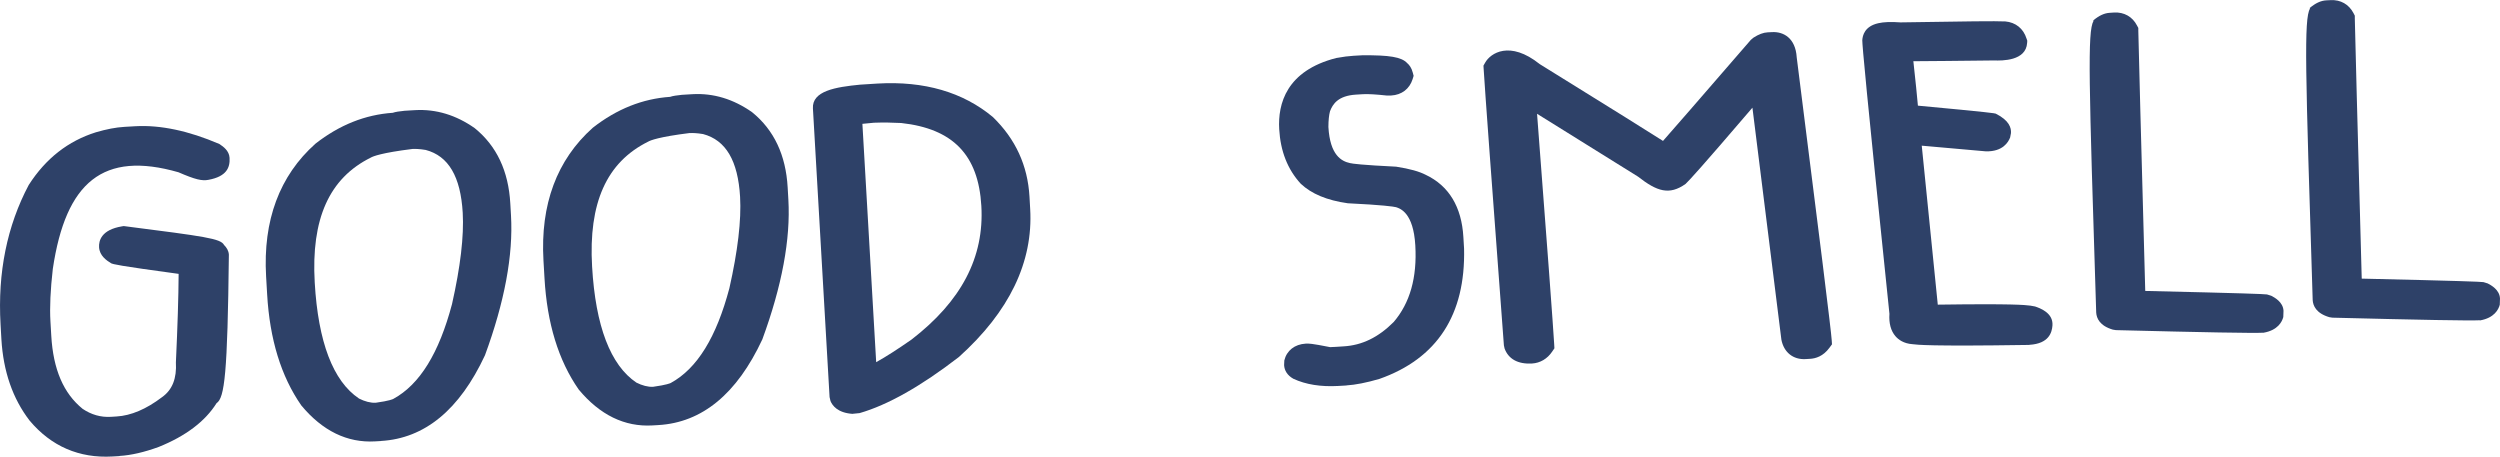
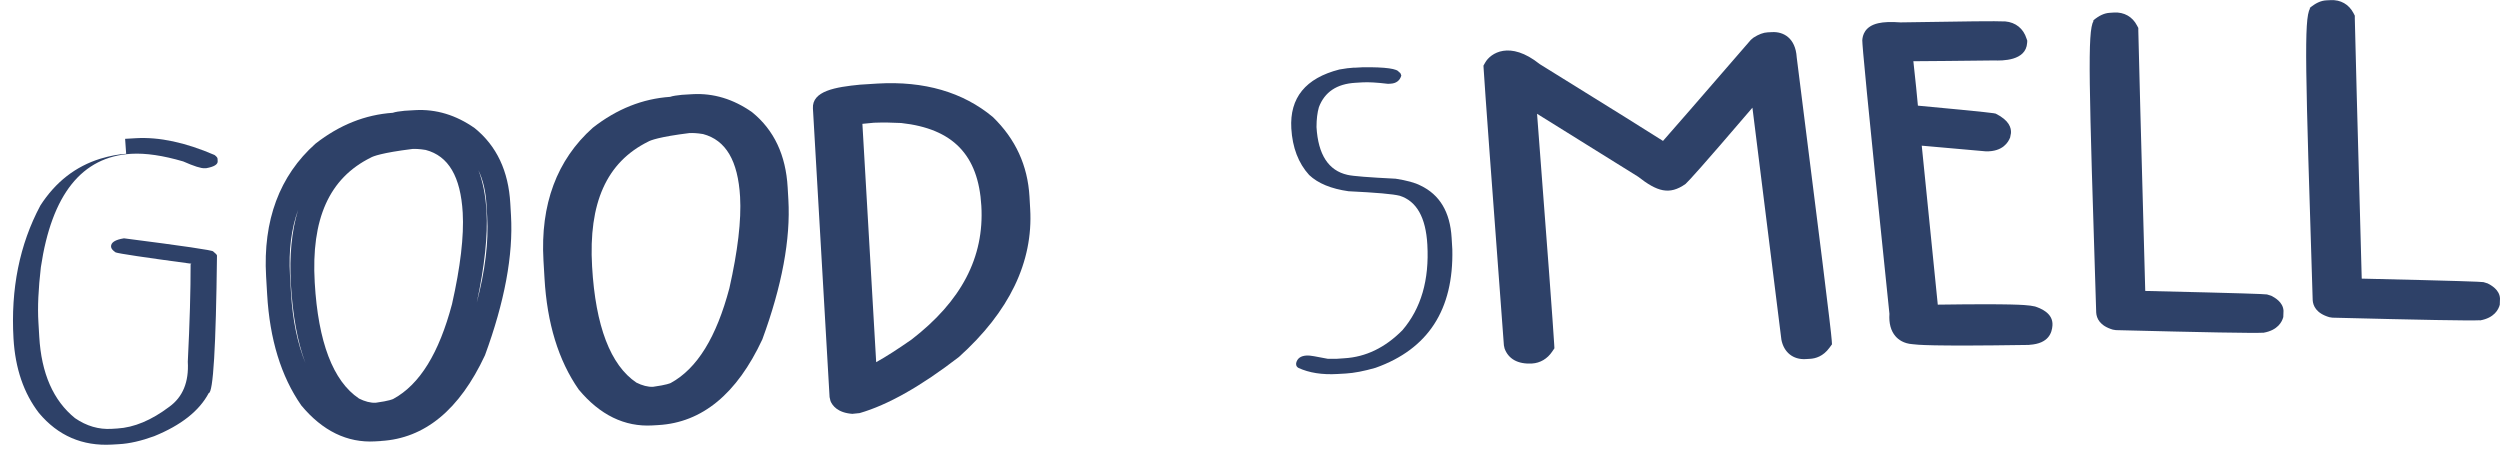
<svg xmlns="http://www.w3.org/2000/svg" viewBox="0 0 357.29 65.26">
  <g fill="#2e4168">
-     <path d="m17.88 19.84 1.56-.09c3.31-.19 7.05.6 11.22 2.4.28.21.42.38.43.52l.02.37c.03.46-.52.8-1.65 1h-.21c-.5.04-1.53-.29-3.07-.97-2.87-.84-5.34-1.21-7.42-1.09-7.07.41-11.37 5.81-12.92 16.21-.36 3.11-.48 5.73-.35 7.86l.12 2.06c.3 5.26 2.01 9.14 5.11 11.65 1.65 1.13 3.39 1.64 5.23 1.53l.81-.05c2.41-.14 4.88-1.18 7.43-3.1 1.93-1.39 2.82-3.54 2.65-6.44.28-5.65.41-10.3.4-13.94.07 0 .1-.03.1-.07-6.77-.91-10.38-1.45-10.82-1.62-.42-.29-.64-.55-.65-.82-.03-.59.58-.99 1.85-1.19 8.49 1.09 12.74 1.71 12.75 1.88.35.28.53.47.54.58-.15 13.07-.54 19.63-1.18 19.66-1.36 2.56-3.97 4.6-7.8 6.16-1.84.67-3.52 1.06-5.02 1.14l-1.01.06c-4.22.24-7.7-1.26-10.43-4.51-2.18-2.83-3.39-6.37-3.64-10.63l-.12-2.13c-.41-7.11.86-13.45 3.84-19.03 2.16-3.35 5.01-5.58 8.58-6.69 1.35-.4 2.58-.64 3.68-.7z" />
-     <path d="m17.08 65.18-1 .06c-4.77.27-8.75-1.45-11.84-5.12-2.43-3.15-3.77-7.05-4.04-11.63l-.12-2.13c-.43-7.4.93-14.09 4.03-19.93 2.44-3.8 5.64-6.28 9.58-7.52 1.53-.45 2.87-.71 4.1-.78l1.56-.09c3.57-.2 7.61.65 12 2.54.6.39 1.4.98 1.46 1.98.08 1.36-.4 2.66-3.02 3.14-.92.18-1.88-.04-4.28-1.08-10.74-3.09-16.11 1.36-17.96 13.8-.34 2.96-.46 5.51-.34 7.52l.12 2.06c.28 4.79 1.74 8.21 4.48 10.43 1.23.83 2.59 1.23 4.05 1.14l.81-.05c2.04-.12 4.23-1.04 6.49-2.76 1.48-1.05 2.11-2.68 1.98-4.98.24-5.18.37-9.29.39-12.64-8.86-1.2-9.29-1.37-9.64-1.51-.67-.41-1.66-1.08-1.73-2.3-.05-.91.3-2.49 3.27-2.98l.25-.04.25.03c11.38 1.46 13.61 1.75 14.09 2.67.36.36.65.8.69 1.38-.19 17.02-.61 20.48-1.76 21.23-1.62 2.59-4.4 4.7-8.28 6.26-2.06.75-3.91 1.18-5.57 1.28zm-10.08-36.9c-2.7 5.12-3.9 11.18-3.51 17.89l.12 2.13c.21 3.63 1.19 6.72 2.91 9.17-1.53-2.51-2.4-5.61-2.61-9.26l-.12-2.06c-.13-2.23 0-4.9.36-8.15.58-3.87 1.53-7.11 2.85-9.72zm21.94 11.02c-.03 3.38-.16 7.47-.41 12.48.1 1.53-.09 2.92-.56 4.14.12-.18.22-.37.32-.55l.21-.38c.22-1.07.6-4.78.76-17.62-.07 0-.16-.03-.25-.04l-.08 1.97z" />
-     <path d="m57.97 17.53 1.46-.08c2.61-.15 5.09.6 7.43 2.25 2.68 2.18 4.13 5.33 4.37 9.47l.1 1.73c.31 5.44-.89 11.86-3.62 19.29-3.31 7.1-7.77 10.81-13.36 11.13l-.85.05c-3.41.2-6.45-1.31-9.13-4.52-2.64-3.8-4.13-8.76-4.49-14.88l-.15-2.57c-.43-7.5 1.73-13.36 6.49-17.6 3.15-2.45 6.56-3.79 10.24-4 .26-.11.76-.2 1.5-.26zm-14.7 22.95c.53 9.12 2.89 15.09 7.08 17.89 1.24.65 2.39.95 3.43.89 1.97-.27 3.12-.58 3.47-.92 4.01-2.14 7-6.95 8.99-14.44 1.26-5.55 1.78-10.08 1.58-13.59-.34-5.93-2.53-9.45-6.55-10.53-.98-.16-1.8-.23-2.43-.19-3.57.45-5.81.93-6.72 1.48-6.46 3.19-9.41 9.66-8.85 19.41z" />
+     <path d="m17.88 19.84 1.56-.09c3.31-.19 7.05.6 11.22 2.4.28.21.42.38.43.52l.02.37c.03.46-.52.8-1.65 1h-.21c-.5.04-1.53-.29-3.07-.97-2.87-.84-5.34-1.21-7.42-1.09-7.07.41-11.37 5.81-12.92 16.21-.36 3.11-.48 5.73-.35 7.86l.12 2.06c.3 5.26 2.01 9.14 5.11 11.65 1.65 1.13 3.39 1.64 5.23 1.53l.81-.05c2.41-.14 4.88-1.18 7.43-3.1 1.93-1.39 2.82-3.54 2.65-6.44.28-5.65.41-10.3.4-13.94.07 0 .1-.03.1-.07-6.77-.91-10.38-1.45-10.82-1.62-.42-.29-.64-.55-.65-.82-.03-.59.58-.99 1.85-1.19 8.49 1.09 12.74 1.71 12.75 1.88.35.28.53.47.54.58-.15 13.07-.54 19.63-1.18 19.66-1.36 2.56-3.97 4.6-7.8 6.16-1.84.67-3.52 1.06-5.02 1.14l-1.01.06c-4.22.24-7.7-1.26-10.43-4.51-2.18-2.83-3.39-6.37-3.64-10.63c-.41-7.11.86-13.45 3.84-19.03 2.16-3.35 5.01-5.58 8.58-6.69 1.35-.4 2.58-.64 3.68-.7z" />
    <path d="m54.45 63.03-.85.05c-3.97.23-7.52-1.5-10.54-5.14-2.9-4.17-4.51-9.46-4.88-15.87l-.15-2.57c-.46-8 1.91-14.38 7.06-18.97 3.44-2.69 7.12-4.14 11.04-4.41.41-.14.94-.21 1.69-.29l1.5-.09c3-.17 5.86.7 8.52 2.57 3.15 2.55 4.83 6.15 5.09 10.76l.1 1.73c.33 5.65-.92 12.36-3.72 19.97-3.64 7.81-8.62 11.89-14.87 12.25zm4.49-41.74c-4.42.55-5.63 1.05-5.94 1.23-5.96 2.95-8.55 8.77-8.02 17.86.49 8.51 2.62 14.09 6.33 16.58.81.41 1.66.64 2.38.6 1.97-.27 2.47-.52 2.52-.55 3.8-2.07 6.54-6.57 8.39-13.55 1.2-5.31 1.72-9.72 1.53-13.05-.3-5.17-2.03-8.12-5.29-8.98-.9-.15-1.54-.16-1.88-.14zm-16.34 8.72c-.97 2.69-1.36 5.78-1.16 9.3l.15 2.57c.22 3.8.91 7.15 2.05 9.99-1.13-3.06-1.81-6.8-2.07-11.29-.23-4.03.11-7.56 1.03-10.57zm25.77-5.69c.64 1.65 1.03 3.62 1.16 5.89.2 3.42-.27 7.8-1.39 13.03 1.19-4.53 1.7-8.65 1.49-12.25l-.1-1.73c-.11-1.9-.49-3.55-1.16-4.94z" />
    <path d="m97.61 15.26 1.46-.08c2.61-.15 5.09.6 7.43 2.25 2.68 2.18 4.13 5.33 4.37 9.47l.1 1.73c.31 5.44-.89 11.86-3.62 19.29-3.31 7.1-7.77 10.81-13.36 11.13l-.85.05c-3.41.2-6.45-1.31-9.13-4.52-2.64-3.8-4.13-8.76-4.49-14.88l-.15-2.57c-.43-7.5 1.73-13.36 6.49-17.6 3.15-2.45 6.56-3.79 10.24-4 .27-.11.76-.2 1.5-.26zm-14.7 22.94c.53 9.12 2.89 15.09 7.08 17.89 1.24.65 2.39.95 3.43.89 1.97-.27 3.13-.58 3.47-.92 4.01-2.14 7-6.95 8.99-14.44 1.25-5.55 1.78-10.08 1.58-13.59-.34-5.93-2.53-9.45-6.55-10.53-.98-.17-1.8-.23-2.43-.19-3.57.45-5.81.93-6.72 1.48-6.46 3.19-9.42 9.66-8.85 19.41z" />
    <path d="m94.09 60.75-.85.05c-3.97.23-7.52-1.5-10.54-5.14-2.9-4.17-4.51-9.46-4.88-15.87l-.15-2.57c-.46-8 1.91-14.38 7.06-18.97 3.44-2.69 7.12-4.14 11.04-4.41.41-.14.94-.21 1.69-.29l1.5-.09c3-.17 5.86.7 8.52 2.57 3.15 2.55 4.83 6.15 5.09 10.76l.1 1.73c.33 5.65-.92 12.36-3.72 19.98-3.64 7.81-8.62 11.89-14.87 12.25zm4.49-41.74c-4.42.55-5.63 1.05-5.94 1.23-5.96 2.95-8.55 8.77-8.02 17.86.49 8.51 2.63 14.09 6.33 16.58.81.41 1.66.64 2.38.6 1.97-.27 2.47-.52 2.52-.54 3.8-2.07 6.54-6.57 8.39-13.55 1.2-5.31 1.72-9.72 1.53-13.05-.3-5.17-2.03-8.11-5.29-8.98-.9-.15-1.54-.16-1.88-.14zm-16.34 8.72c-.97 2.69-1.36 5.78-1.16 9.3l.15 2.57c.22 3.8.91 7.14 2.05 9.99-1.13-3.06-1.81-6.8-2.07-11.29-.23-4.03.12-7.56 1.03-10.57zm25.77-5.69c.64 1.65 1.03 3.62 1.16 5.89.2 3.42-.27 7.8-1.39 13.03 1.19-4.53 1.7-8.65 1.49-12.25l-.1-1.73c-.11-1.9-.49-3.55-1.16-4.94z" />
    <path d="m125.54 13.65c6.23-.36 11.31 1.1 15.27 4.38 2.84 2.76 4.39 6.15 4.62 10.17l.1 1.78c.41 7.06-2.81 13.67-9.64 19.79-5.18 3.99-9.68 6.53-13.51 7.64l-.61.03c-.8-.05-1.31-.32-1.5-.79l-2.38-41.25c-.04-.73 1.69-1.26 5.2-1.61l2.46-.14zm-4.08 2.67 2.2 38.08c1.84-.72 4.37-2.21 7.6-4.48 7.59-5.85 11.15-12.7 10.7-20.59-.47-8.07-4.79-12.56-12.97-13.44-1.41-.09-2.79-.11-4.14-.06-2.27.21-3.4.37-3.4.49z" />
    <path d="m121.87 59.15c-2.18-.14-2.92-1.21-3.18-1.84l-.13-.56-2.38-41.25c-.15-2.51 3.25-3.06 6.73-3.4l2.53-.16c6.64-.38 12.17 1.22 16.45 4.78 3.25 3.15 4.98 6.93 5.24 11.37l.1 1.78c.44 7.57-2.99 14.69-10.2 21.16-5.42 4.18-10.16 6.85-14.18 8.01l-.99.1zm-2.24-43.06 2.3 39.85.1-.06-2.28-39.46c0-.13 0-.26 0-.37-.04.01-.09.03-.13.04zm3.62 1.6 1.97 34.07c1.41-.78 3.1-1.87 5.05-3.23 7.12-5.49 10.41-11.75 9.98-19.1-.42-7.29-4.06-11.04-11.45-11.85-1.27-.07-2.6-.09-3.9-.04-.65.06-1.21.11-1.66.16zm18.83 4.74c.9 1.95 1.43 4.22 1.58 6.8.19 3.27-.27 6.37-1.36 9.31 1.18-2.74 1.69-5.57 1.52-8.46l-.1-1.78c-.13-2.18-.67-4.12-1.64-5.86z" />
    <path d="m193.56 9.68 1.25-.07c3.22-.03 4.93.21 5.13.71.13 0 .24.15.33.49-.22.72-.74 1.11-1.54 1.15l-.36.02c-1.59-.19-2.8-.26-3.64-.21l-1 .06c-2.68.15-4.42 1.32-5.24 3.49-.22.77-.34 1.71-.34 2.84.23 3.94 1.71 6.22 4.43 6.83.75.18 3.04.36 6.88.55 1.6.25 2.77.57 3.54.97 2.76 1.31 4.24 3.79 4.46 7.46l.1 1.67c.2 8.62-3.46 14.25-10.96 16.92-1.68.49-3.1.75-4.24.82l-1.2.07c-2.21.13-4.07-.17-5.59-.87-.21-.12-.32-.29-.33-.49v-.19c.15-.68.65-1.04 1.49-1.09h.21c.2-.02 1.15.13 2.84.47h1.21s1.15-.08 1.15-.08c3.05-.18 5.81-1.51 8.28-4 2.68-3.12 3.86-7.2 3.57-12.25-.22-3.88-1.53-6.2-3.93-6.97-.96-.25-3.4-.46-7.34-.65-2.47-.35-4.35-1.12-5.62-2.32-1.54-1.69-2.39-3.92-2.55-6.66-.25-4.37 2.03-7.18 6.87-8.42.8-.15 1.51-.23 2.15-.27z" />
-     <path d="m192.45 55.09-1.2.07c-2.47.14-4.63-.2-6.41-1.03-.85-.48-1.27-1.16-1.32-1.94l.03-.68c.34-1.41 1.48-2.31 3.06-2.4.44-.02.75-.04 3.48.5l.86-.04 1.07-.07c2.64-.15 4.98-1.29 7.17-3.49 2.31-2.71 3.35-6.32 3.08-10.95-.27-4.65-2.14-5.25-2.75-5.45-.37-.09-1.91-.32-6.9-.56-2.98-.42-5.19-1.35-6.72-2.79-1.9-2.07-2.9-4.67-3.08-7.8-.21-3.63 1.03-8.35 8.15-10.17.99-.18 1.78-.28 2.48-.32l1.25-.07c3.86-.03 5.6.24 6.41 1.12.32.27.63.69.8 1.36l.12.46-.14.46c-.44 1.4-1.56 2.27-3.08 2.35h-.65c-1.5-.16-2.62-.23-3.34-.19l-1 .06c-2.58.15-3.35 1.35-3.74 2.38-.14.5-.23 1.3-.23 2.25.23 4.05 1.88 4.9 3.09 5.16.37.09 1.69.27 6.59.51 1.99.31 3.31.69 4.24 1.17 3.29 1.56 5.12 4.56 5.37 8.88l.1 1.67c.22 9.45-3.85 15.7-12.09 18.61-1.88.55-3.43.85-4.71.93zm12.19-24.99c.59 1.3.94 2.89 1.05 4.77.18 3.18-.19 6.03-1.12 8.55.92-2.17 1.34-4.74 1.27-7.73l-.09-1.62c-.09-1.64-.45-2.95-1.11-3.98zm-17.8-15.21c-.6 1.13-.66 2.35-.6 3.38.09 1.55.44 2.91 1.02 4.05-.43-1.09-.72-2.42-.82-4.06 0-1.37.13-2.44.4-3.37z" />
    <path d="m252.72 6.34.6-.03c1.07-.06 1.64.61 1.73 2 3.28 25.88 4.94 39.35 5 40.4-.4.54-.89.84-1.46.87l-.65.04c-.93.05-1.5-.41-1.69-1.39l-4.59-36.78h-.1c-7.01 8.23-10.97 12.77-11.86 13.61-.35.24-.75.38-1.19.4h-.1c-.81.05-1.89-.46-3.26-1.54l-17.46-10.88c1.64 21.37 2.54 33.46 2.7 36.28-.4.59-.92.91-1.55.95l-.31.02c-1 .06-1.64-.29-1.92-1.04-1.77-23.66-2.73-36.8-2.89-39.44.33-.59.92-.9 1.76-.95.87-.05 2.02.49 3.47 1.66 11.98 7.43 18.31 11.39 18.97 11.88.44-.44 4.96-5.62 13.56-15.55.48-.3.9-.47 1.23-.49z" />
    <path d="m258.7 51.28-.65.04c-1.79.1-3.11-.97-3.46-2.77l-4.14-33.16c-7.42 8.67-9.02 10.39-9.56 10.9-2.32 1.64-4.07 1.08-6.78-1.04l-14.44-8.99c1.45 18.87 2.29 30.24 2.45 32.95l.03.57-.32.47c-.69 1.03-1.72 1.63-2.87 1.7-2.06.12-3.39-.67-3.93-2.14l-.1-.46c-1.73-23.13-2.73-36.77-2.89-39.47l-.03-.5.25-.44c.75-1.34 3.51-3.2 7.79.22 11.08 6.86 15.69 9.75 17.62 10.98 1.4-1.59 4.76-5.43 12.55-14.44l.38-.32c.75-.48 1.41-.73 2.04-.76l.61-.03c1.6-.09 3.36.81 3.53 3.61 3.25 25.63 4.94 39.26 5 40.4l.04.61-.37.5c-.89 1.22-1.98 1.52-2.73 1.57zm-7.49-41.52 1.84-.11.3 1.58 4.59 36.78.31-.08c-.28-2.54-1.36-11.42-4.9-39.42-.04-.53-.12-.67-.12-.67l-.37.19s-.08.03-.27.13c-.48.55-.94 1.09-1.39 1.6zm-35.72.74c.26 3.99 1.22 17.08 2.8 38.13l.35-.06c-.26-4.01-1.17-16.16-2.65-35.41l-.2-2.58c-.13-.04-.2-.03-.2-.03z" />
    <path d="m286.28 4.77.2.02c.77.05 1.28.48 1.52 1.26-.04.64-1.04.95-2.98.92-7.1.08-11.59.11-13.47.1.58 5.23.9 8.43.95 9.62h.1c7.88.74 11.93 1.14 12.16 1.21.65.33.96.68.94 1.04v.12c-.25.65-.85.94-1.78.88l-10.47-.91-.7-.1 2.66 26.36c13.9-.23 14.08.09 14.89.14.92.31 1.37.63 1.34.97l-.02.31c-.04.59-.7.88-1.98.9-15.21.23-15.83-.09-16.19-.11-1.24-.09-1.8-.92-1.69-2.52-2.55-24.76-3.85-37.85-3.88-39.25.05-.71 1.26-.98 3.63-.82 8.99-.15 13.91-.2 14.78-.14z" />
    <path d="m290.05 49.29c-.13 0-.27.02-.42.01-13.87.21-15.7-.03-16.3-.11-1.28-.09-2.02-.66-2.43-1.13-.67-.77-.96-1.85-.87-3.21-3.43-33.1-3.86-38.17-3.88-39.09.04-.7.34-2 2.28-2.44.77-.18 1.81-.22 3.18-.12 9.5-.16 13.83-.2 14.77-.14h.19c1.5.13 2.61 1.02 3.06 2.47l.1.29-.02.31c-.16 2.59-3.58 2.55-4.72 2.51-5.29.07-9.14.09-11.54.11.32 2.89.53 4.98.65 6.35 10.56.98 10.95 1.09 11.12 1.14 1.95.98 2.23 2.04 2.18 2.78l-.12.63c-.25.64-1.02 2.04-3.47 1.98l-9.16-.81 2.29 22.72c10.77-.15 12.42.04 13.23.14l.67.12c.65.22 2.62.89 2.49 2.71-.07.99-.49 2.6-3.28 2.77zm-20.43-42.7c.27 3.27 1.56 16.14 3.83 38.22-.04.87.06 1.05.06 1.05.07 0 .15.01.24.02l-2.95-29.12c-.05-1.11-.37-4.3-.94-9.5l-.07-.67c-.05 0-.11 0-.16 0z" />
    <path d="m301.62 3.53.6-.03c.77-.04 1.32.27 1.67.94.05 2.67.39 15.61 1.03 38.81 11.87.27 18.16.44 18.87.53.55.29.83.54.84.74l.02.37c-.14.52-.62.85-1.45.99-1.01.06-7.93-.07-20.78-.38-.75-.22-1.14-.52-1.16-.91-.85-26.89-1.19-40.34-1.02-40.35.51-.44.97-.67 1.37-.69z" />
    <path d="m323.47 47.55c-1.4.08-8.42-.05-21.07-.37l-.44-.07c-1.88-.55-2.33-1.63-2.38-2.44-1.04-33.08-1.27-40.13-.38-41.69l-.05-.05c.81-.69 1.59-1.06 2.38-1.1l.6-.04c1.44-.08 2.64.6 3.29 1.87l.18.34v.4c.05 2.61.38 15 .99 37.18 14.38.33 16.89.44 17.4.5l.61.19c.46.24 1.68.88 1.75 2.14l-.03.9c-.18.68-.78 1.88-2.81 2.24-.01 0-.03 0-.04 0zm-20.51-3.81h.27v-.47c-.6-21.51-.94-34.19-1.02-38.07h-.29c0 2.57.2 11.81 1.05 38.52z" />
    <path d="m332.57 1.75.61-.04c.77-.04 1.32.27 1.67.94.05 2.67.4 15.61 1.03 38.81 11.87.27 18.16.44 18.87.53.55.29.83.54.84.74l.02.37c-.14.52-.62.85-1.45 1-1.01.06-7.93-.07-20.78-.38-.75-.22-1.14-.52-1.16-.91-.85-26.89-1.19-40.34-1.02-40.35.51-.44.97-.67 1.37-.69z" />
    <path d="m354.41 45.77c-1.4.08-8.42-.05-21.07-.37l-.44-.07c-1.88-.55-2.33-1.63-2.38-2.44-1.04-33.08-1.27-40.13-.38-41.69l-.05-.05c.81-.69 1.59-1.06 2.38-1.1l.6-.03c1.44-.08 2.63.6 3.29 1.87l.18.35v.4c.05 2.61.38 15 .99 37.18 14.38.33 16.89.44 17.4.5l.61.19c.46.24 1.68.88 1.75 2.14l-.03.9c-.18.68-.78 1.88-2.81 2.24-.01 0-.03 0-.05 0zm-20.5-3.81h.27v-.47c-.6-21.51-.94-34.19-1.03-38.07h-.29c0 2.57.2 11.81 1.05 38.52z" />
  </g>
</svg>